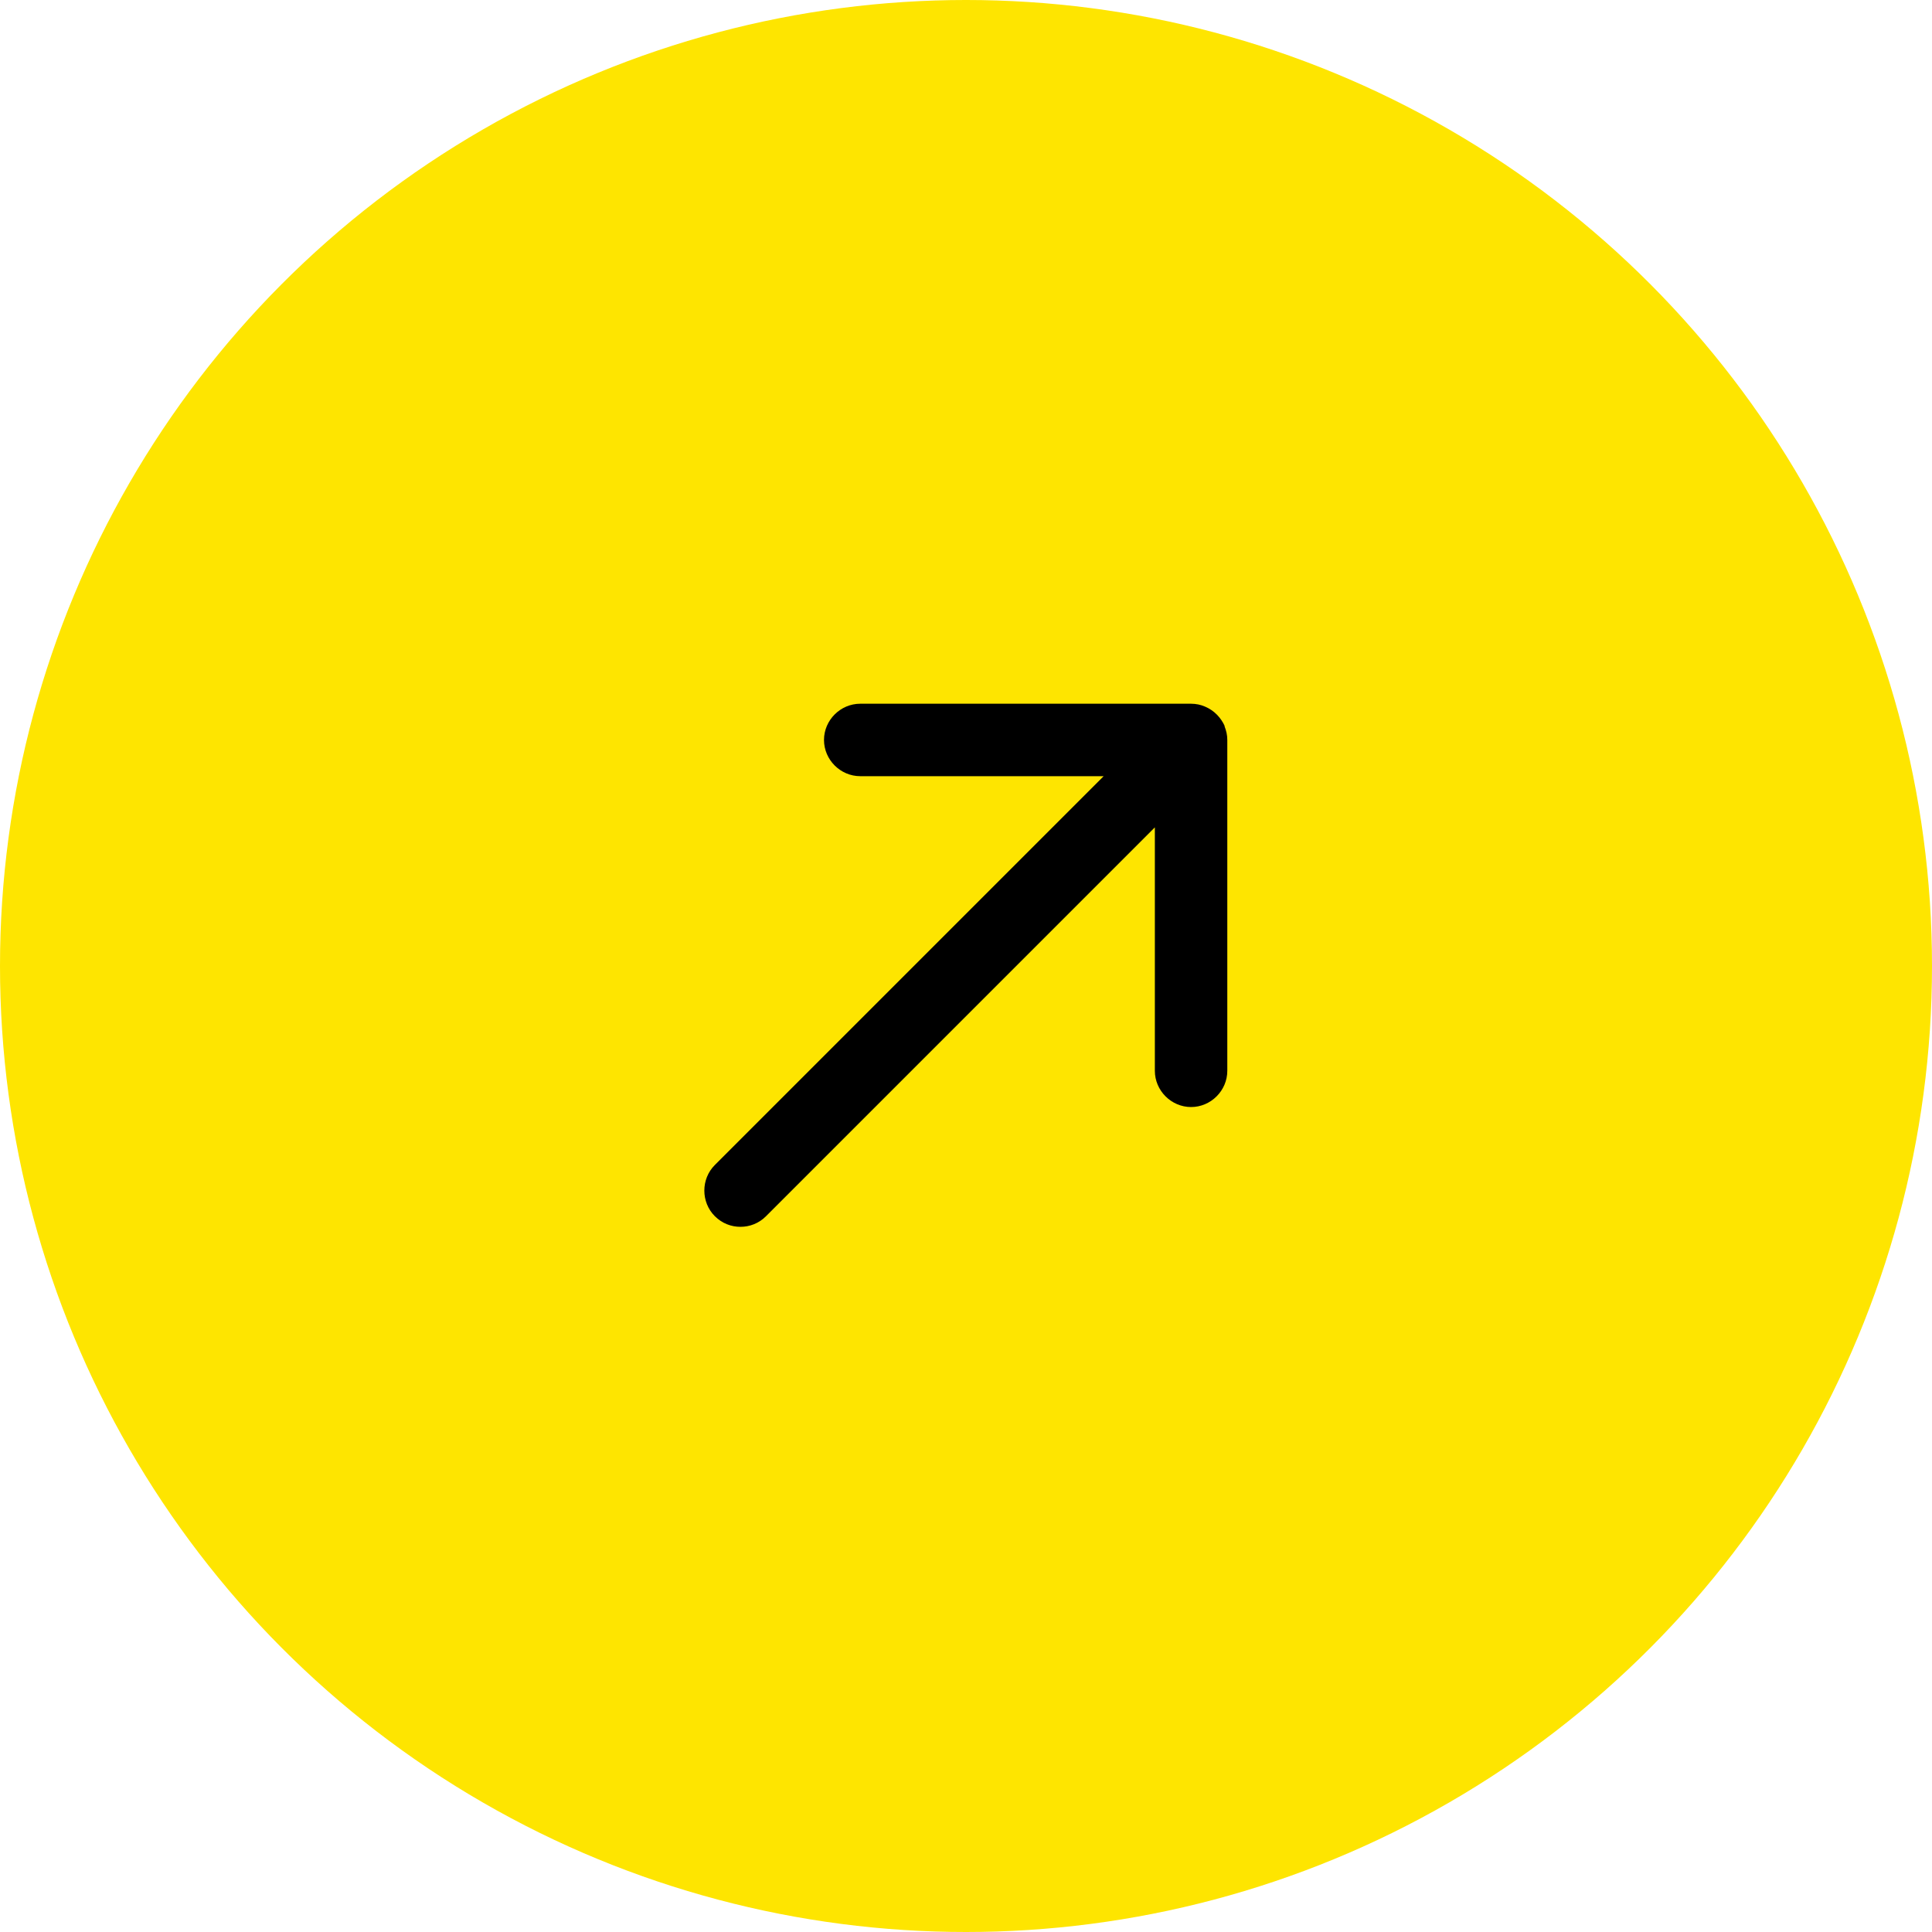
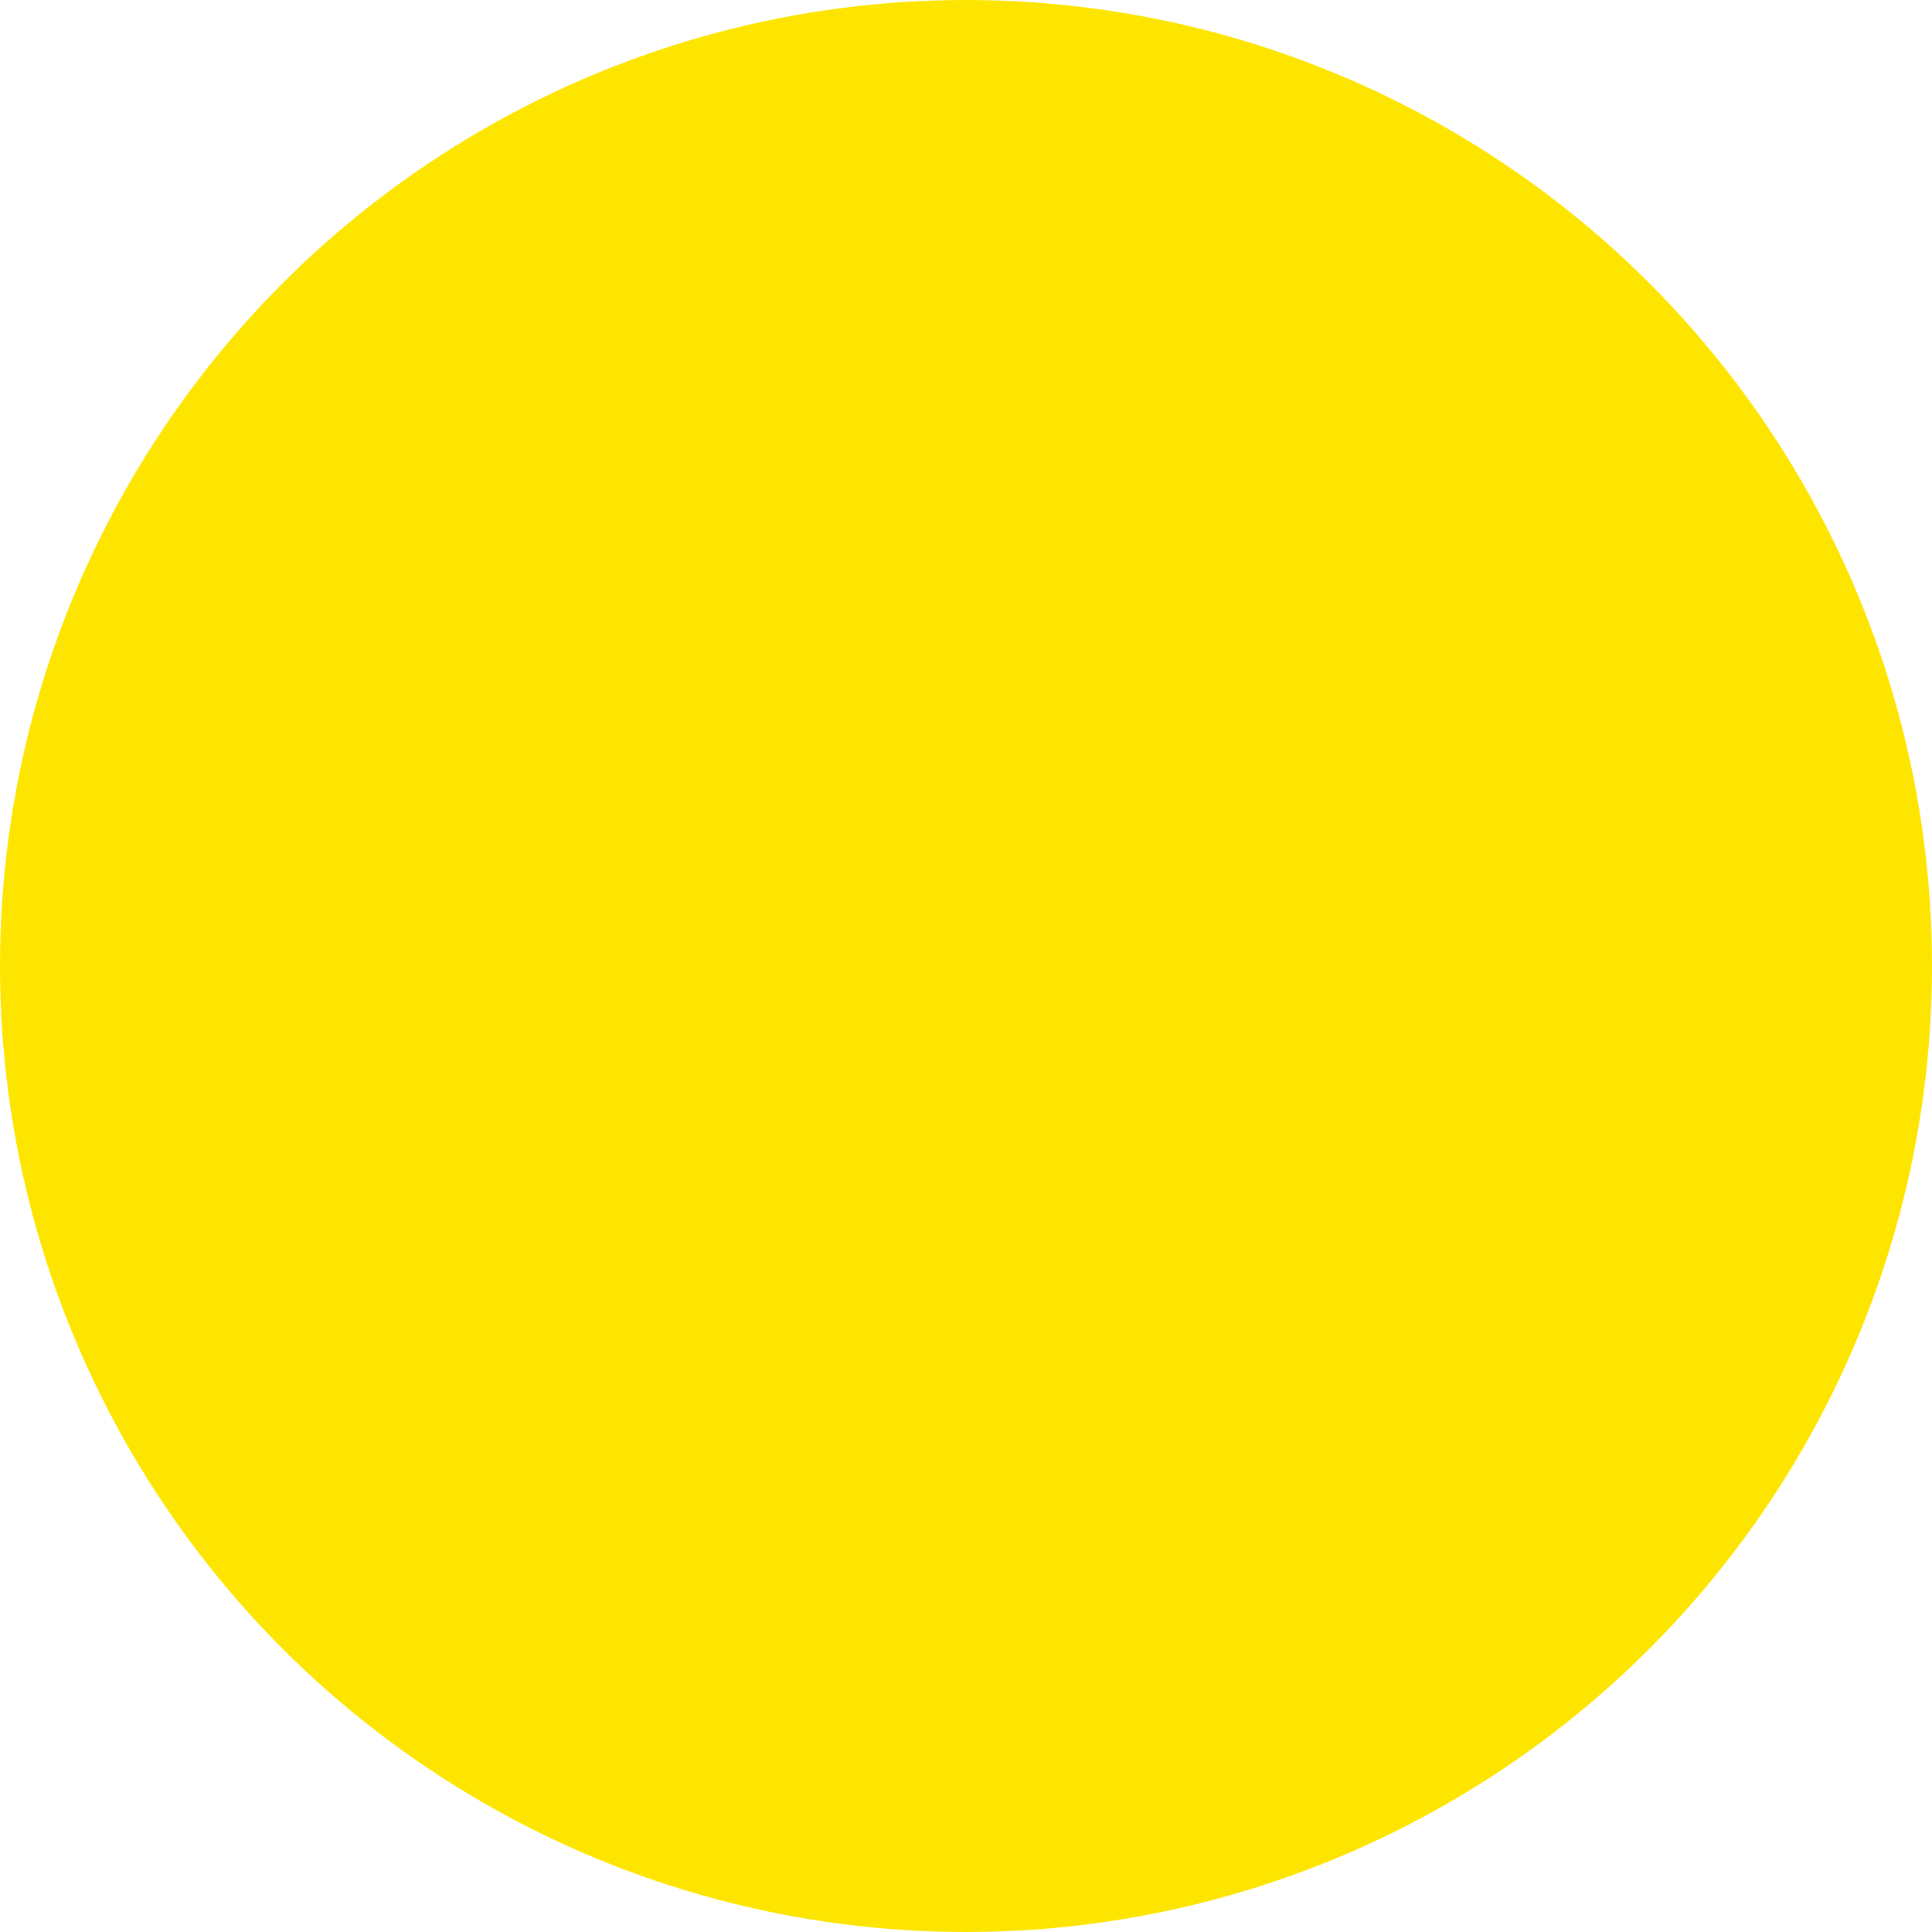
<svg xmlns="http://www.w3.org/2000/svg" id="Layer_1" version="1.1" viewBox="0 0 40 40">
  <defs>
    <style> .st0 { fill: #fee500; } </style>
  </defs>
  <circle class="st0" cx="20" cy="20" r="20" />
-   <path d="M25.36,15.04c-.08-.18-.22-.33-.41-.41-.09-.04-.19-.06-.29-.06h-6.85c-.41,0-.75.34-.75.75s.34.75.75.75h5.04l-8.05,8.05c-.29.29-.29.77,0,1.06.15.15.34.22.53.22s.38-.07.53-.22l8.05-8.05v5.04c0,.41.34.75.75.75s.75-.34.75-.75v-6.85c0-.1-.02-.19-.06-.29Z" />
</svg>